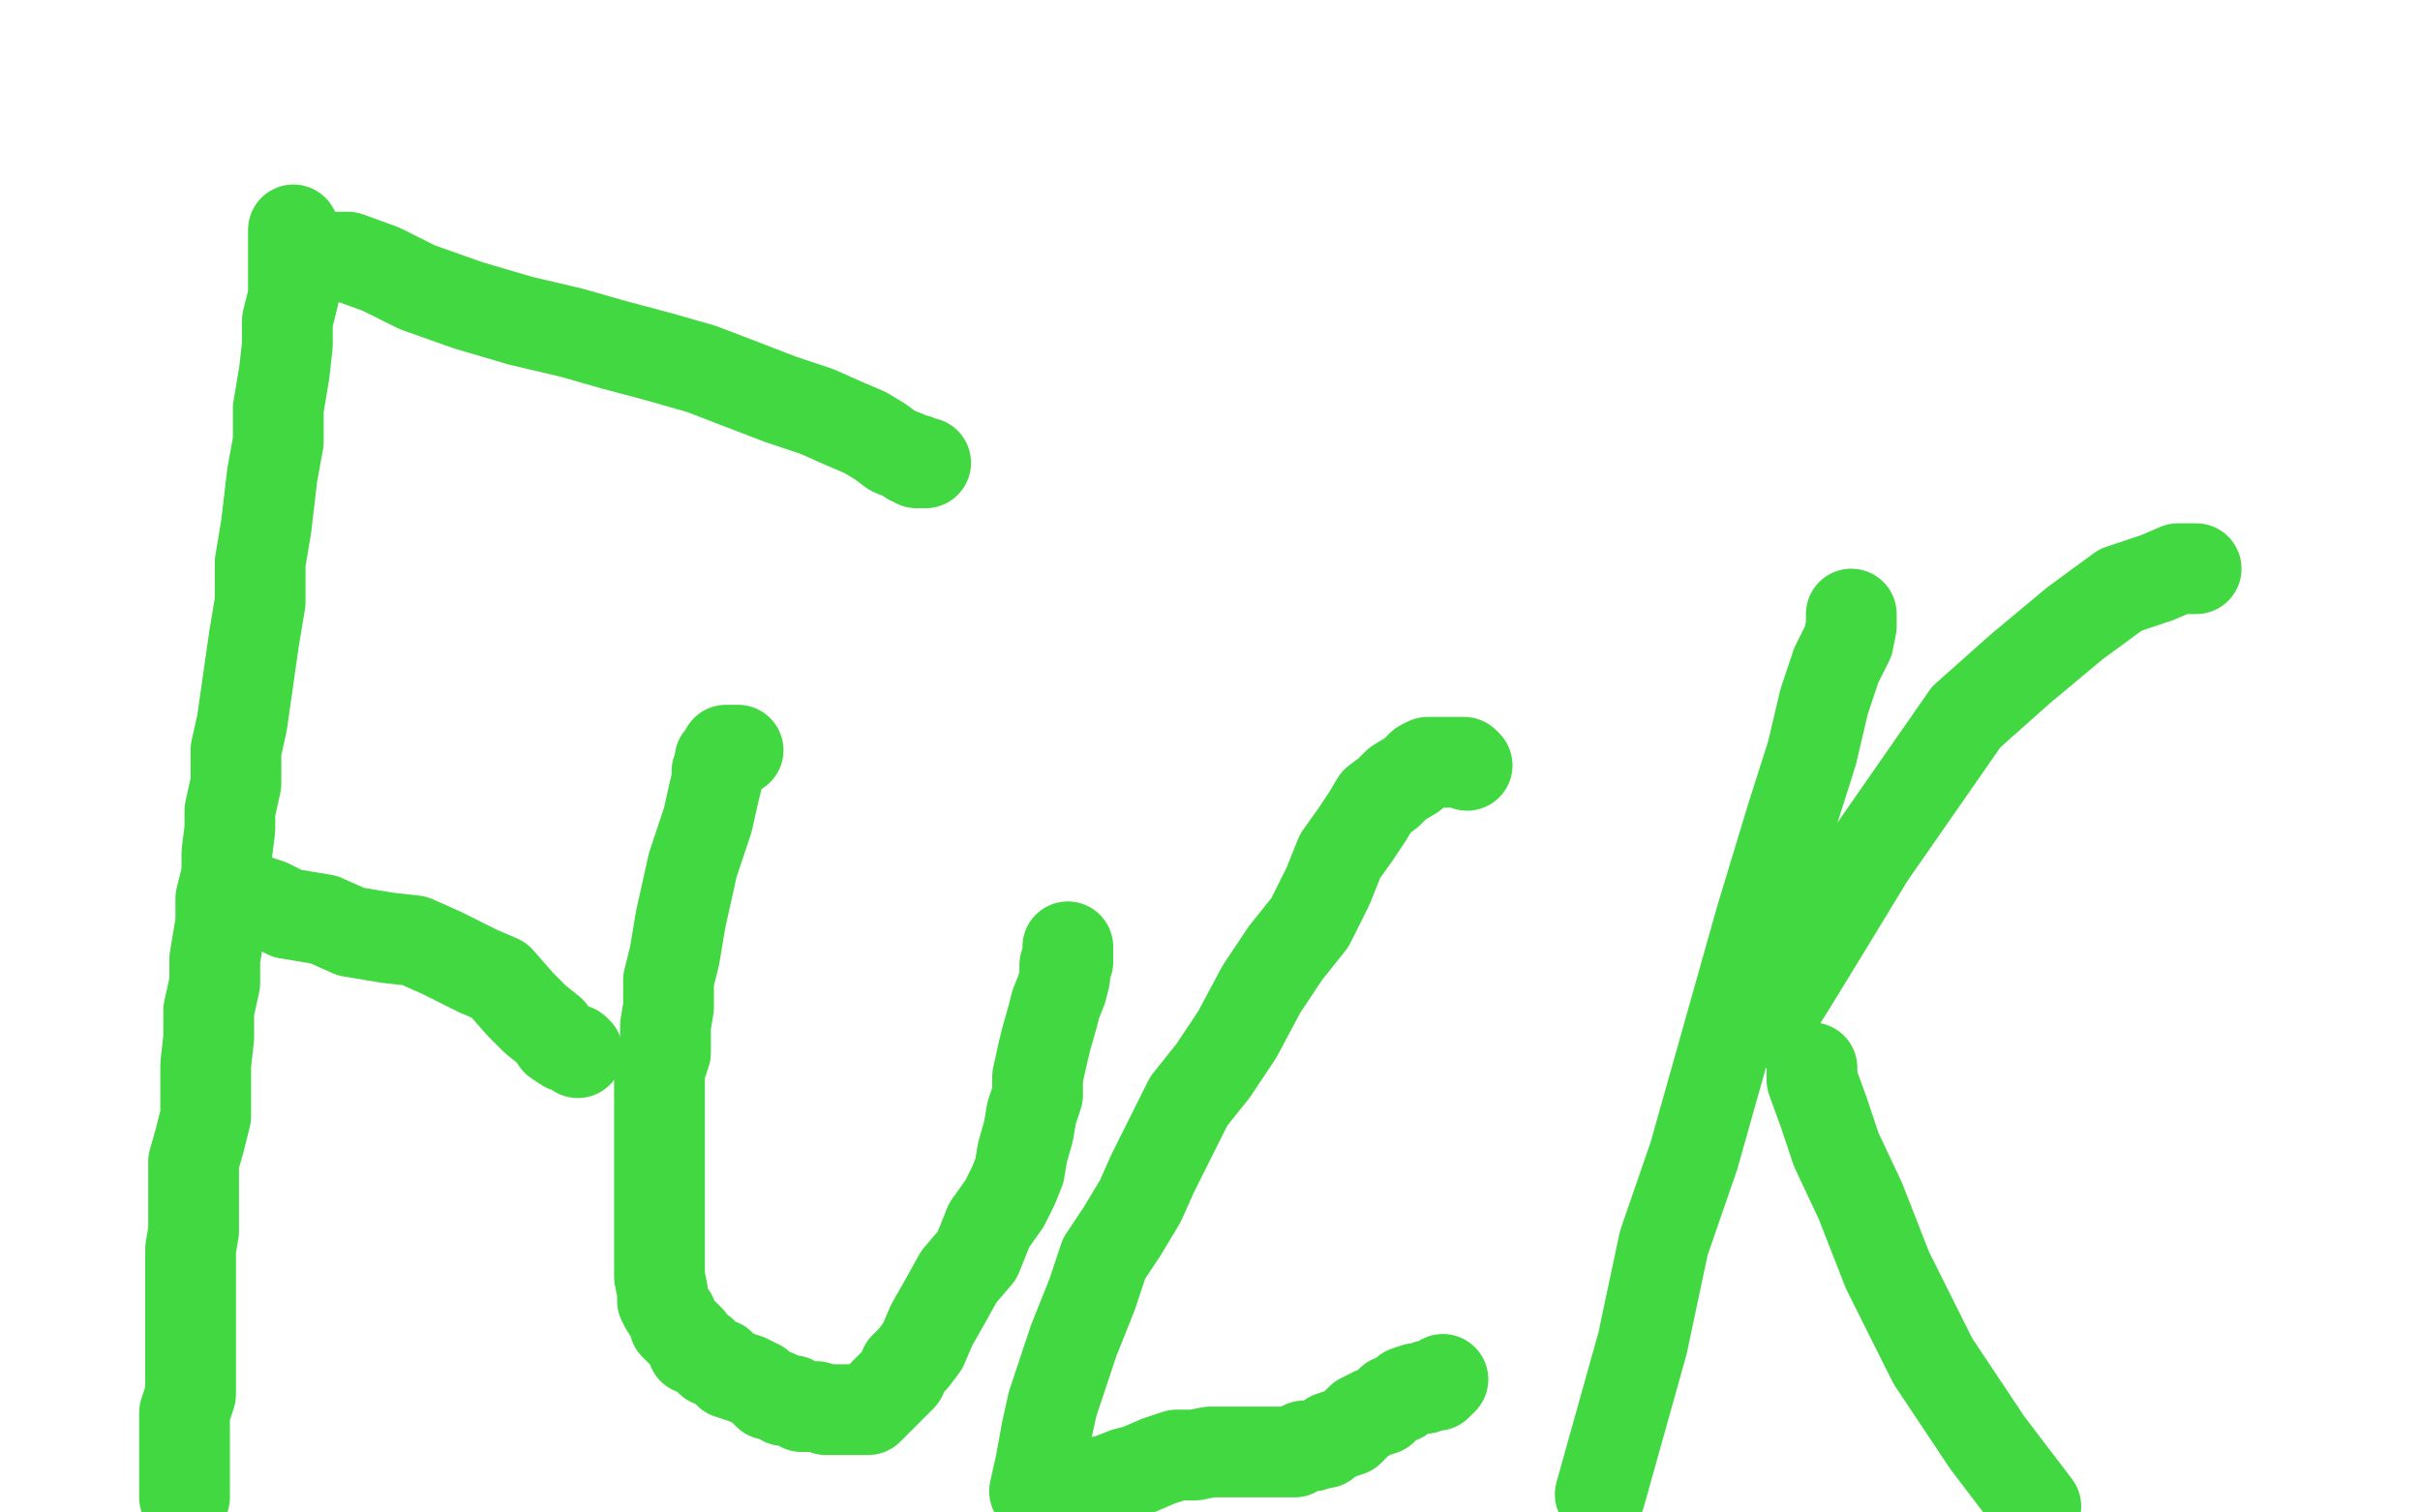
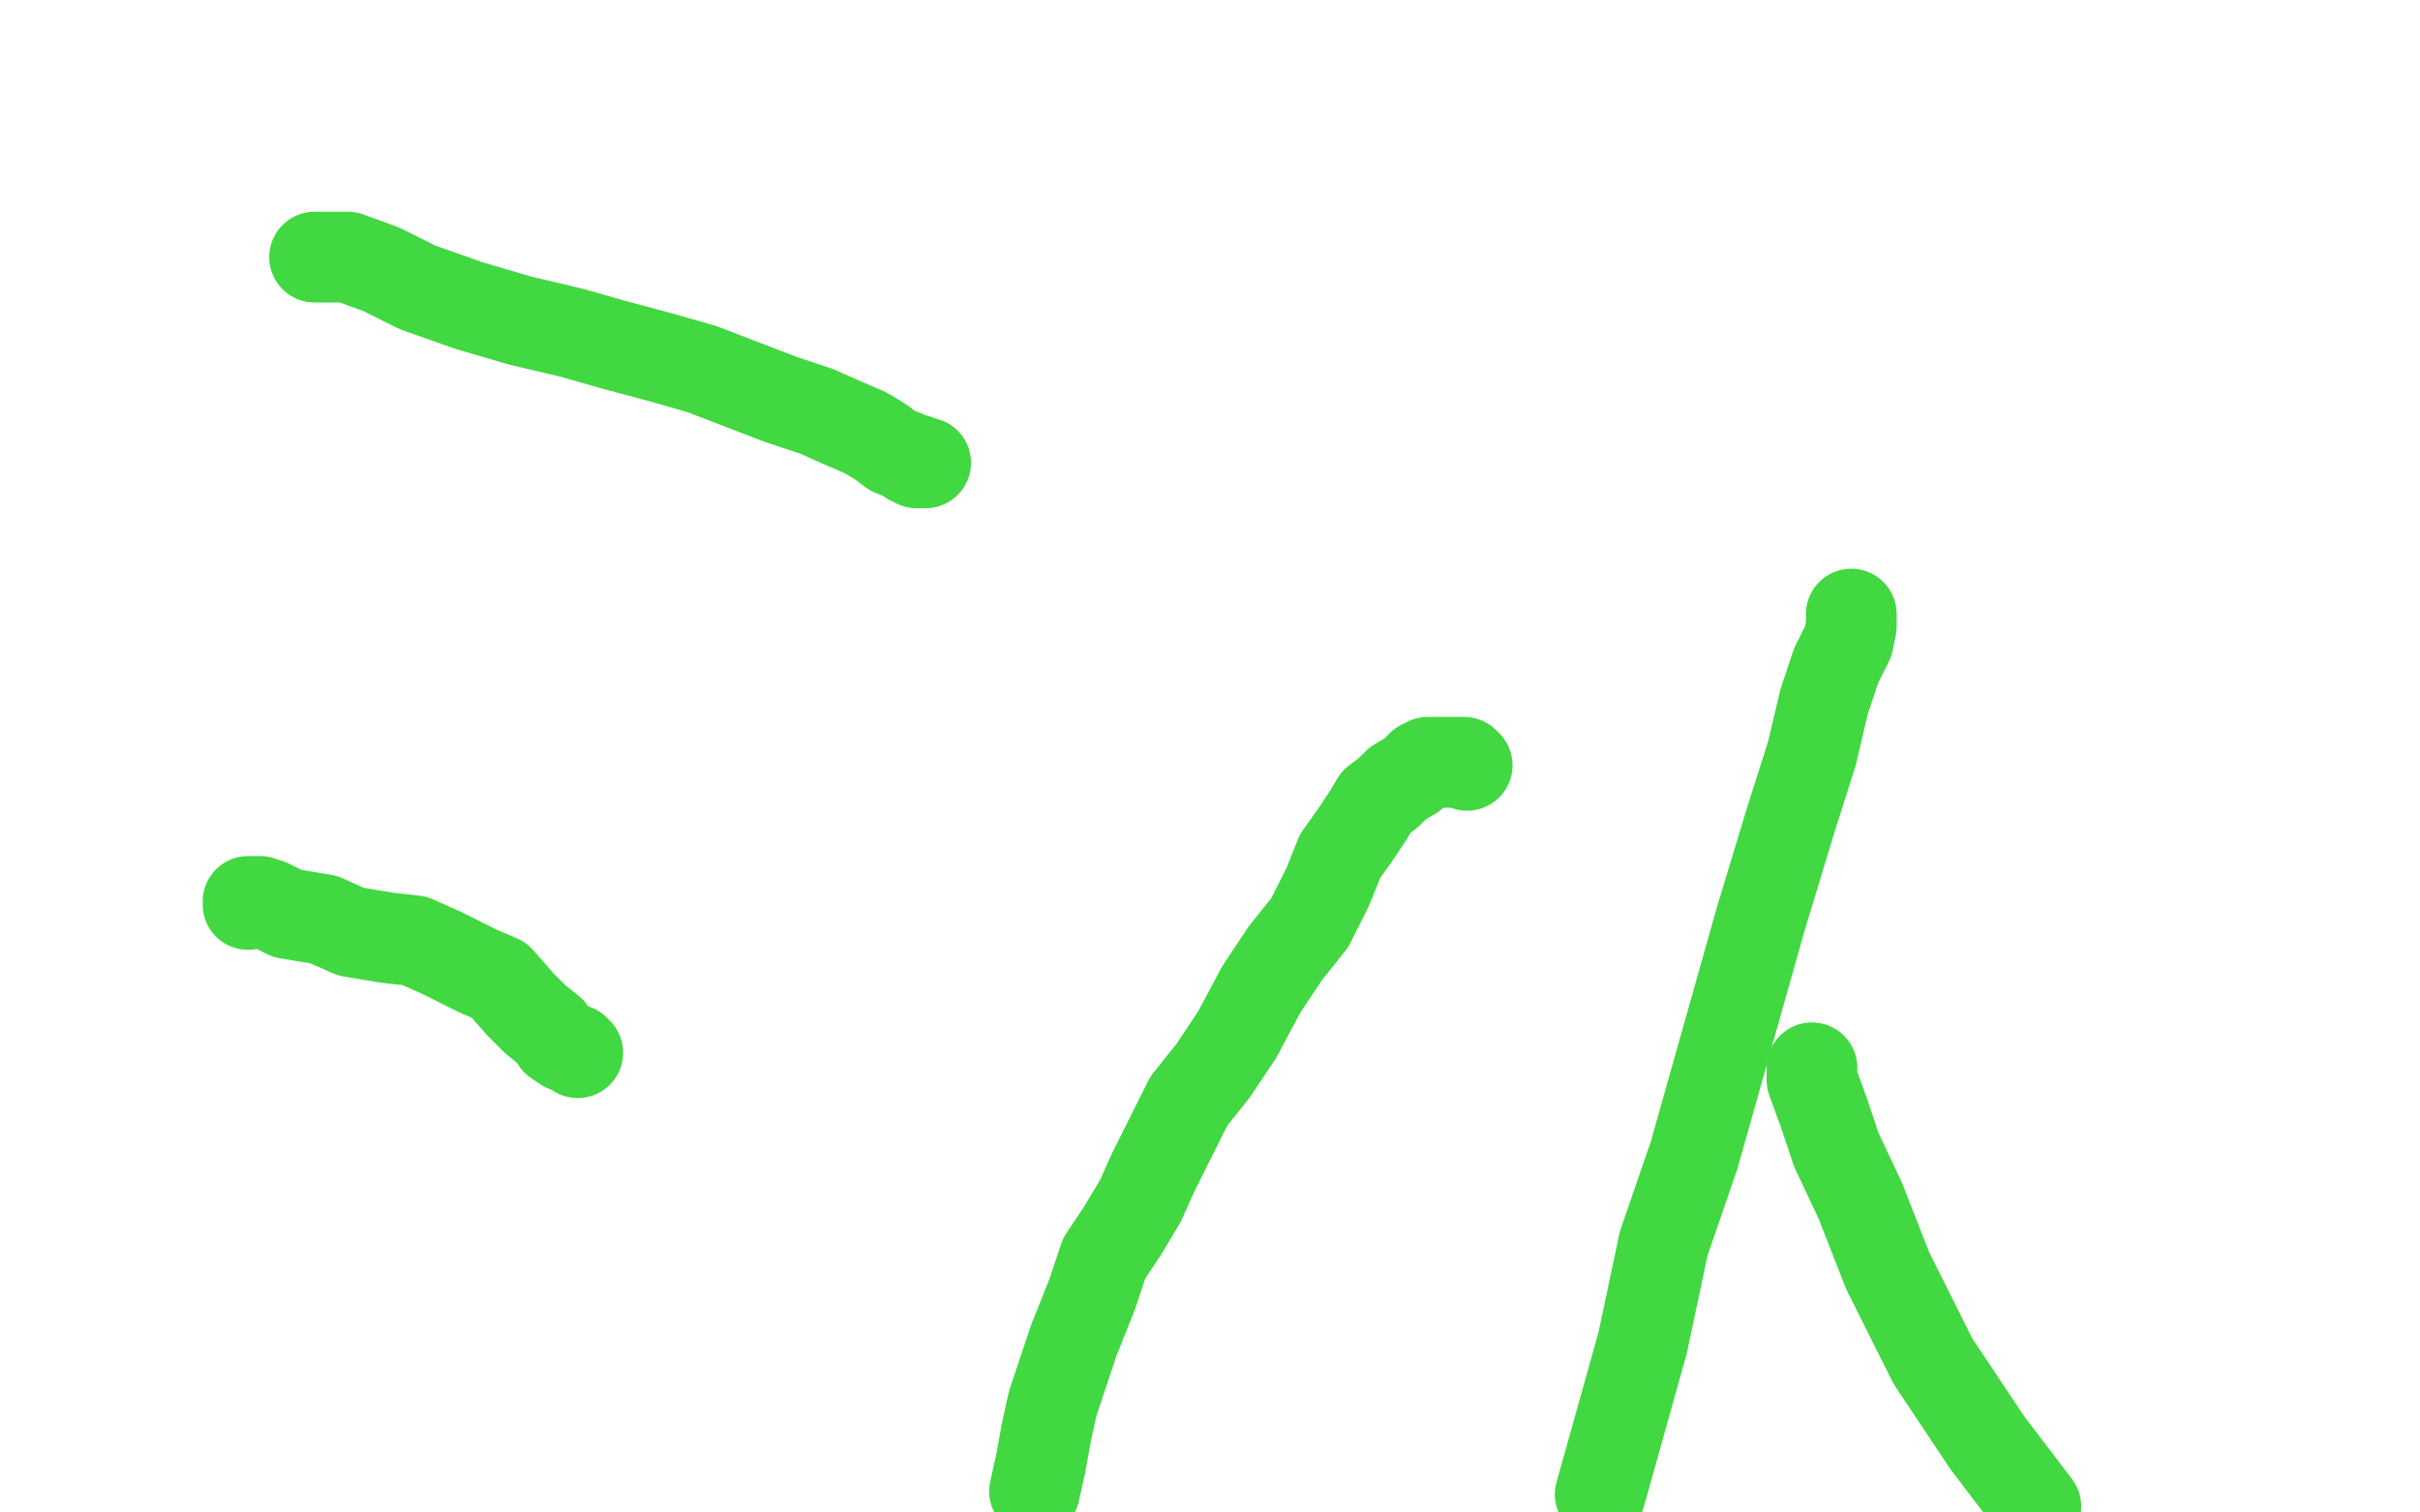
<svg xmlns="http://www.w3.org/2000/svg" width="800" height="500" version="1.1" style="stroke-antialiasing: false">
  <desc>This SVG has been created on https://colorillo.com/</desc>
-   <rect x="0" y="0" width="800" height="500" style="fill: rgb(255,255,255); stroke-width:0" />
-   <polyline points="97,76 97,78 97,78 97,81 97,81 97,85 97,85 97,91 97,91 97,98 97,98 95,106 95,106 95,114 95,114 94,123 94,123 92,135 92,135 92,146 90,157 88,174 86,186 86,199 84,211 82,225 80,239 78,248 78,259 76,268 76,274 75,282 75,289 73,297 73,305 71,317 71,325 69,334 69,343 68,352 68,360 68,369 66,377 64,384 64,392 64,401 64,407 63,413 63,422 63,430 63,436 63,440 63,445 63,449 63,454 63,456 63,461 61,467 61,475 61,481 61,488 61,490 61,493 61,495" style="fill: none; stroke: #41d841; stroke-width: 30; stroke-linejoin: round; stroke-linecap: round; stroke-antialiasing: false; stroke-antialias: 0; opacity: 1.0" />
  <polyline points="104,85 106,85 106,85 110,85 110,85 115,85 115,85 126,89 126,89 138,95 138,95 155,101 155,101 172,106 172,106 189,110 189,110 203,114 203,114 218,118 232,122 258,132 270,136 279,140 286,143 291,146 295,149 300,151 301,152 302,152 303,152 303,153 305,153 306,153" style="fill: none; stroke: #41d841; stroke-width: 30; stroke-linejoin: round; stroke-linecap: round; stroke-antialiasing: false; stroke-antialias: 0; opacity: 1.0" />
  <polyline points="82,299 82,298 82,298 86,298 86,298 89,299 89,299 95,302 95,302 107,304 107,304 116,308 116,308 128,310 128,310 137,311 146,315 158,321 165,324 172,332 177,337 182,341 184,344 187,346 190,347 191,348" style="fill: none; stroke: #41d841; stroke-width: 30; stroke-linejoin: round; stroke-linecap: round; stroke-antialiasing: false; stroke-antialias: 0; opacity: 1.0" />
-   <polyline points="244,248 243,248 243,248 242,248 242,248 241,248 241,248 240,248 240,248 240,249 240,249 240,250 240,250 238,251 238,253 237,255 237,258 236,262 234,271 232,277 229,286 227,295 225,304 223,316 221,324 221,333 220,339 220,348 218,354 218,362 218,369 218,375 218,383 218,387 218,395 218,400 218,406 218,412 218,416 218,422 219,427 219,430 220,432 222,435 223,438 224,439 227,442 228,443 229,446 232,447 235,450 238,451 239,452 241,454 244,455 247,456 251,458 254,461 256,461 258,462 259,463 262,463 265,465 267,465 270,465 273,466 274,466 276,466 279,466 281,466 284,466 287,466 290,463 293,460 294,459 295,458 298,455 299,452 302,449 305,445 308,438 312,431 317,422 323,415 327,405 332,398 335,392 337,387 338,381 340,374 341,368 343,362 343,356 345,347 346,343 348,336 349,332 351,327 352,323 352,320 352,319 353,318 353,316 353,314 353,313" style="fill: none; stroke: #41d841; stroke-width: 30; stroke-linejoin: round; stroke-linecap: round; stroke-antialiasing: false; stroke-antialias: 0; opacity: 1.0" />
  <polyline points="485,253 484,252 484,252 483,252 483,252 480,252 480,252 479,252 479,252 478,252 478,252 477,252 477,252 476,252 476,252 475,252 475,252 473,252 473,252 472,252 470,253 467,256 462,259 459,262 455,265 452,270 448,276 443,283 439,293 433,305 425,315 417,327 409,342 401,354 393,364 387,376 381,388 377,397 371,407 365,416 361,428 355,443 351,455 348,464 346,473 344,484 342,493" style="fill: none; stroke: #41d841; stroke-width: 30; stroke-linejoin: round; stroke-linecap: round; stroke-antialiasing: false; stroke-antialias: 0; opacity: 1.0" />
-   <polyline points="351,493 354,493 354,493 358,492 358,492 363,490 363,490 367,489 367,489 372,487 372,487 376,486 376,486 383,483 383,483 389,481 389,481 395,481 395,481 400,480 404,480 407,480 411,480 415,480 420,480 424,480 428,480 431,478 434,478 437,477 438,477 440,475 443,474 446,473 449,470 450,469 454,467 457,466 460,463 463,462 465,460 468,459 471,459 472,458 473,458 474,458 475,458 477,456" style="fill: none; stroke: #41d841; stroke-width: 30; stroke-linejoin: round; stroke-linecap: round; stroke-antialiasing: false; stroke-antialias: 0; opacity: 1.0" />
  <polyline points="612,203 612,204 612,204 612,207 612,207 611,212 611,212 607,220 607,220 603,232 603,232 599,249 599,249 592,271 592,271 582,304 582,304 571,343 560,382 550,411 543,444 536,469 529,494" style="fill: none; stroke: #41d841; stroke-width: 30; stroke-linejoin: round; stroke-linecap: round; stroke-antialiasing: false; stroke-antialias: 0; opacity: 1.0" />
-   <polyline points="585,338 586,337 586,337 588,332 588,332 593,324 593,324 604,306 604,306 618,283 618,283 634,260 634,260 650,237 650,237 668,221 668,221 686,206 686,206 701,195 713,191 720,188 724,188 725,188 726,188" style="fill: none; stroke: #41d841; stroke-width: 30; stroke-linejoin: round; stroke-linecap: round; stroke-antialiasing: false; stroke-antialias: 0; opacity: 1.0" />
  <polyline points="599,353 599,357 599,357 603,368 603,368 607,380 607,380 615,397 615,397 624,420 624,420 639,450 639,450 657,477 657,477 673,498 673,498" style="fill: none; stroke: #41d841; stroke-width: 30; stroke-linejoin: round; stroke-linecap: round; stroke-antialiasing: false; stroke-antialias: 0; opacity: 1.0" />
</svg>